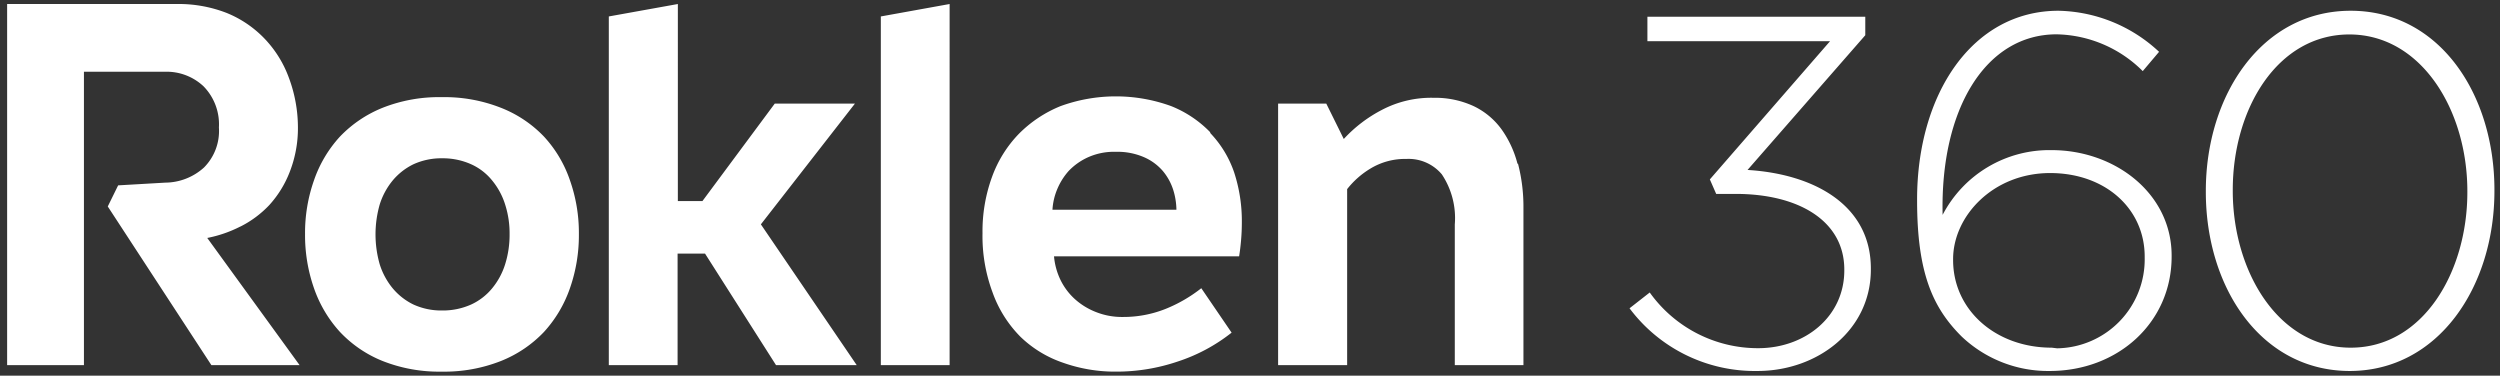
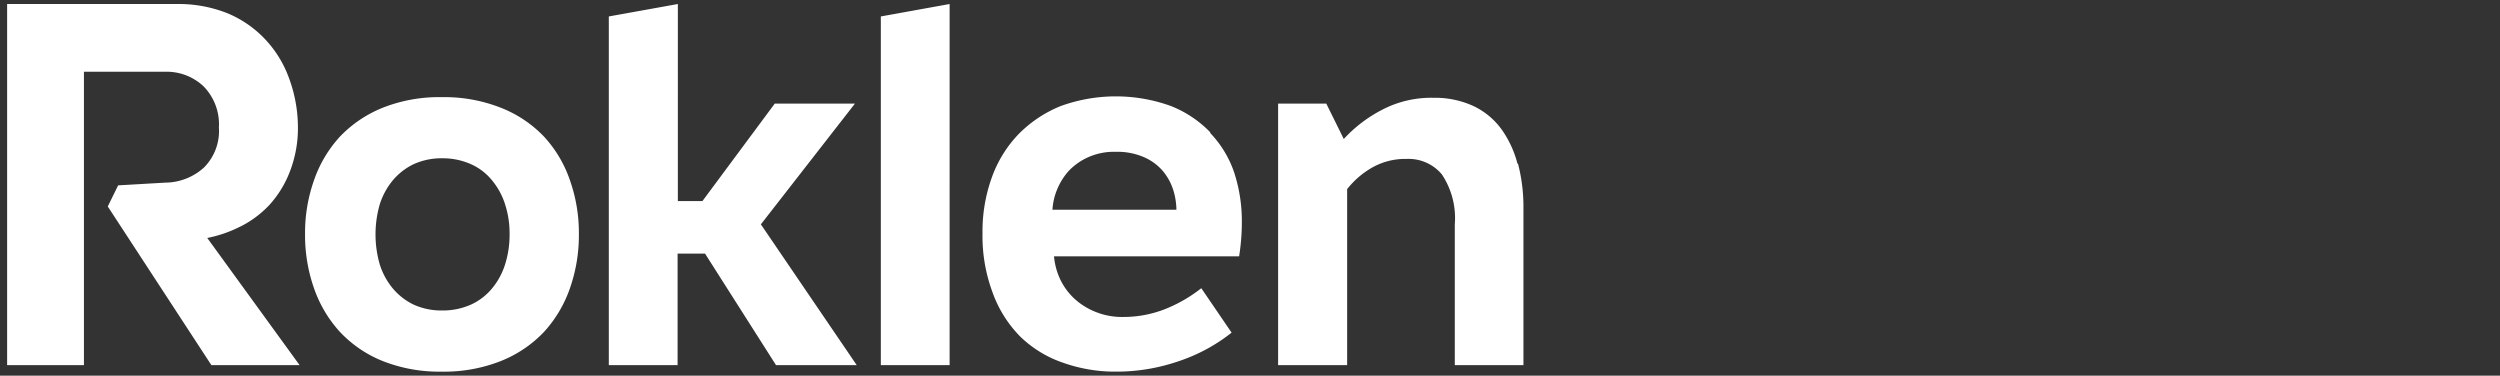
<svg xmlns="http://www.w3.org/2000/svg" id="Vrstva_1" data-name="Vrstva 1" viewBox="0 0 193 29">
  <rect x="0" y="0" width="193" height="29" fill="#333333" stroke="none" />
  <defs>
    <style>.cls-1{fill:#fff;}</style>
  </defs>
  <path class="cls-1" d="M18.56,17.49a8,8,0,0,0,2.24-1.67,8.17,8.17,0,0,0,1.56-2.53A9.26,9.26,0,0,0,23,9.84,11,11,0,0,0,22.3,6a8.65,8.65,0,0,0-1.86-3A8.44,8.44,0,0,0,17.5,1,10.24,10.24,0,0,0,13.59.31H.55V28.19H6.48V5.54h6.23a4.16,4.16,0,0,1,3,1.12A4.19,4.19,0,0,1,16.9,9.84a4,4,0,0,1-1.15,3.09,4.5,4.5,0,0,1-3,1.17l-3.63.21-.8,1.63,8,12.25h6.81L16,18.37a9.64,9.64,0,0,0,2.55-.88M42,10.55a9.26,9.26,0,0,0-3.33-2.23A11.89,11.89,0,0,0,34.1,7.5a11.84,11.84,0,0,0-4.56.82,9.41,9.41,0,0,0-3.3,2.23,9.61,9.61,0,0,0-2,3.37,12.21,12.21,0,0,0-.69,4.15,12.39,12.39,0,0,0,.69,4.18,9.7,9.7,0,0,0,2,3.37,9.24,9.24,0,0,0,3.3,2.25,11.84,11.84,0,0,0,4.56.82,11.89,11.89,0,0,0,4.57-.82A9.35,9.35,0,0,0,42,25.62a9.7,9.7,0,0,0,2-3.37,12.39,12.39,0,0,0,.69-4.18A12.21,12.21,0,0,0,44,13.92,9.46,9.46,0,0,0,42,10.55Zm-3,9.84a5.5,5.5,0,0,1-1,1.86,4.56,4.56,0,0,1-1.63,1.26,5.34,5.34,0,0,1-2.23.46,5.17,5.17,0,0,1-2.22-.46,4.83,4.83,0,0,1-1.61-1.26,5.5,5.5,0,0,1-1-1.86,8.39,8.39,0,0,1,0-4.59,5.5,5.5,0,0,1,1-1.86,4.83,4.83,0,0,1,1.61-1.26,5.17,5.17,0,0,1,2.22-.46,5.34,5.34,0,0,1,2.23.46A4.41,4.41,0,0,1,38,13.94a5.5,5.5,0,0,1,1,1.86,7.26,7.26,0,0,1,.34,2.27A7.58,7.58,0,0,1,39,20.39ZM66,8H59.81l-5.58,7.52h-1.9V.31L47,1.27V28.19h5.31V19.58h2.12l5.48,8.61h6.23l-7.4-10.87Zm2,20.19h5.31V.31L68,1.27Zm25.41-18a8.68,8.68,0,0,0-3-2,12.5,12.5,0,0,0-8.53,0,9.59,9.59,0,0,0-3.24,2.16,9.32,9.32,0,0,0-2.06,3.32A12.22,12.22,0,0,0,75.85,18a12.46,12.46,0,0,0,.77,4.56A9.29,9.29,0,0,0,78.78,26a8.8,8.8,0,0,0,3.28,2,12,12,0,0,0,4.12.69,14.72,14.72,0,0,0,4.74-.78,13.38,13.38,0,0,0,4.16-2.23l-2.34-3.43A11.2,11.2,0,0,1,90,23.84a8.78,8.78,0,0,1-3.32.63,5.43,5.43,0,0,1-2.07-.38,5.27,5.27,0,0,1-1.63-1,4.88,4.88,0,0,1-1.11-1.48,5.25,5.25,0,0,1-.5-1.82H95.66c.06-.37.11-.78.15-1.24s.06-.92.06-1.4a12.07,12.07,0,0,0-.6-3.86,8.24,8.24,0,0,0-1.82-3Zm-12.16,6a4.79,4.79,0,0,1,.35-1.54,5,5,0,0,1,.9-1.45A4.76,4.76,0,0,1,84,12.14a4.9,4.9,0,0,1,2.14-.42,5.15,5.15,0,0,1,2.19.42,4.05,4.05,0,0,1,1.44,1.06,4.3,4.3,0,0,1,.8,1.45,5.39,5.39,0,0,1,.25,1.54Zm35.9-3.55A8,8,0,0,0,115.93,10a5.68,5.68,0,0,0-2.15-1.8,7.09,7.09,0,0,0-3.11-.65,8.19,8.19,0,0,0-4,.94,10.67,10.67,0,0,0-2.93,2.24L102.39,8H98.67V28.19H104V14.6a6.64,6.64,0,0,1,1.82-1.6,5.15,5.15,0,0,1,2.76-.73,3.35,3.35,0,0,1,2.73,1.19,6.09,6.09,0,0,1,1,3.87V28.19h5.3V16a13.17,13.17,0,0,0-.42-3.36Z" />
-   <path class="cls-1" d="M135.67,28.64c4.65,0,8.76-3.15,8.76-7.83v-.08c0-4.92-4.41-7.3-9.52-7.61L144,2.72V1.29H127.18V3.18h14.1L132,13.85l.49,1.12H134c4.84,0,8.38,2.07,8.38,5.84v.07c0,3.54-3,6-6.65,6a10.26,10.26,0,0,1-8.37-4.3L125.8,23.8a12.09,12.09,0,0,0,9.87,4.84m22.56,0c5.3,0,9.42-3.76,9.42-8.83v-.08c0-4.8-4.38-8.14-9.26-8.14a9.29,9.29,0,0,0-8.42,5c-.19-8.22,3.35-13.94,8.8-13.94a9.66,9.66,0,0,1,6.65,2.84L166.68,4A11.71,11.71,0,0,0,158.92.83C152.24.83,148,7.29,148,15.39v.08c0,5.57,1.19,8.26,3.42,10.49A9.69,9.69,0,0,0,158.23,28.64Zm.16-1.8c-4.34,0-7.61-2.92-7.61-6.76V20c0-3.3,3.07-6.64,7.49-6.64,4.27,0,7.3,2.76,7.3,6.45v.08a6.87,6.87,0,0,1-6.76,7Zm23,1.8c6.84,0,11.18-6.49,11.18-13.9v-.08c0-7.41-4.26-13.83-11.1-13.83s-11.18,6.49-11.18,13.91v.08c0,7.41,4.28,13.82,11.12,13.82Zm.08-1.8c-5.57,0-9.1-5.88-9.1-12.1v-.08c0-6.26,3.45-12,9-12s9.11,5.84,9.11,12.1v.08c0,6.16-3.42,12-9,12Z" />
</svg>